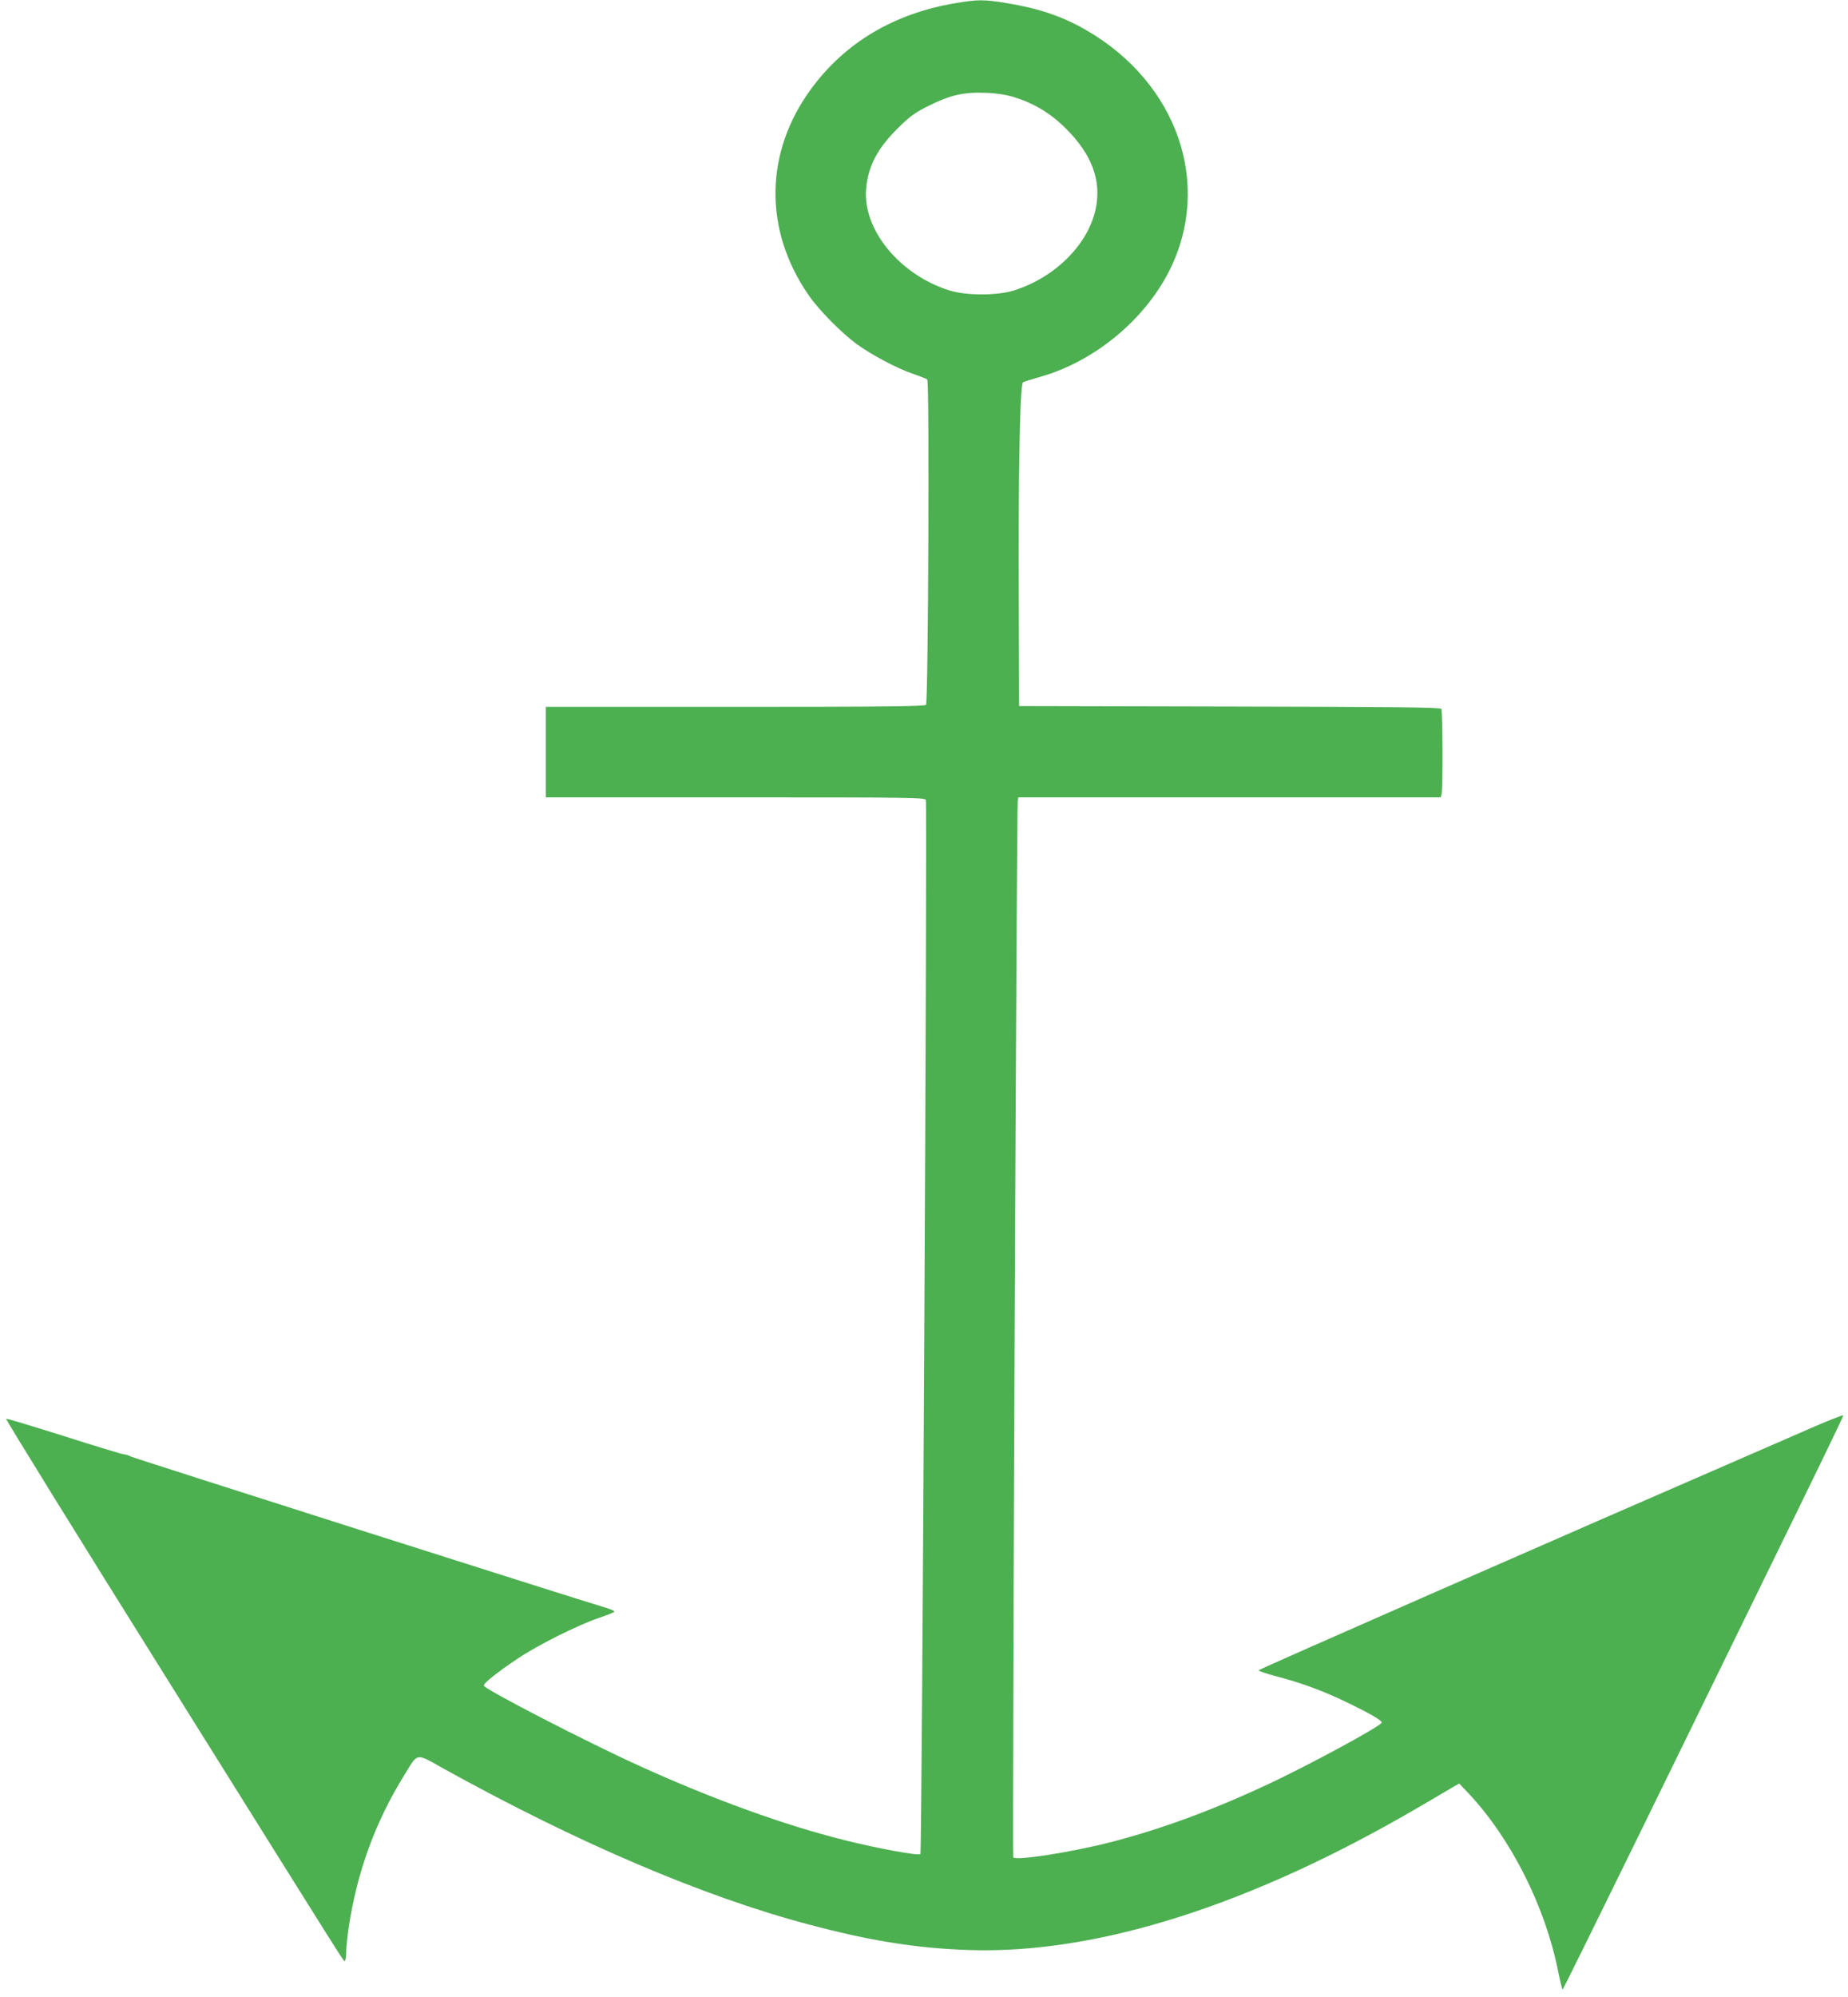
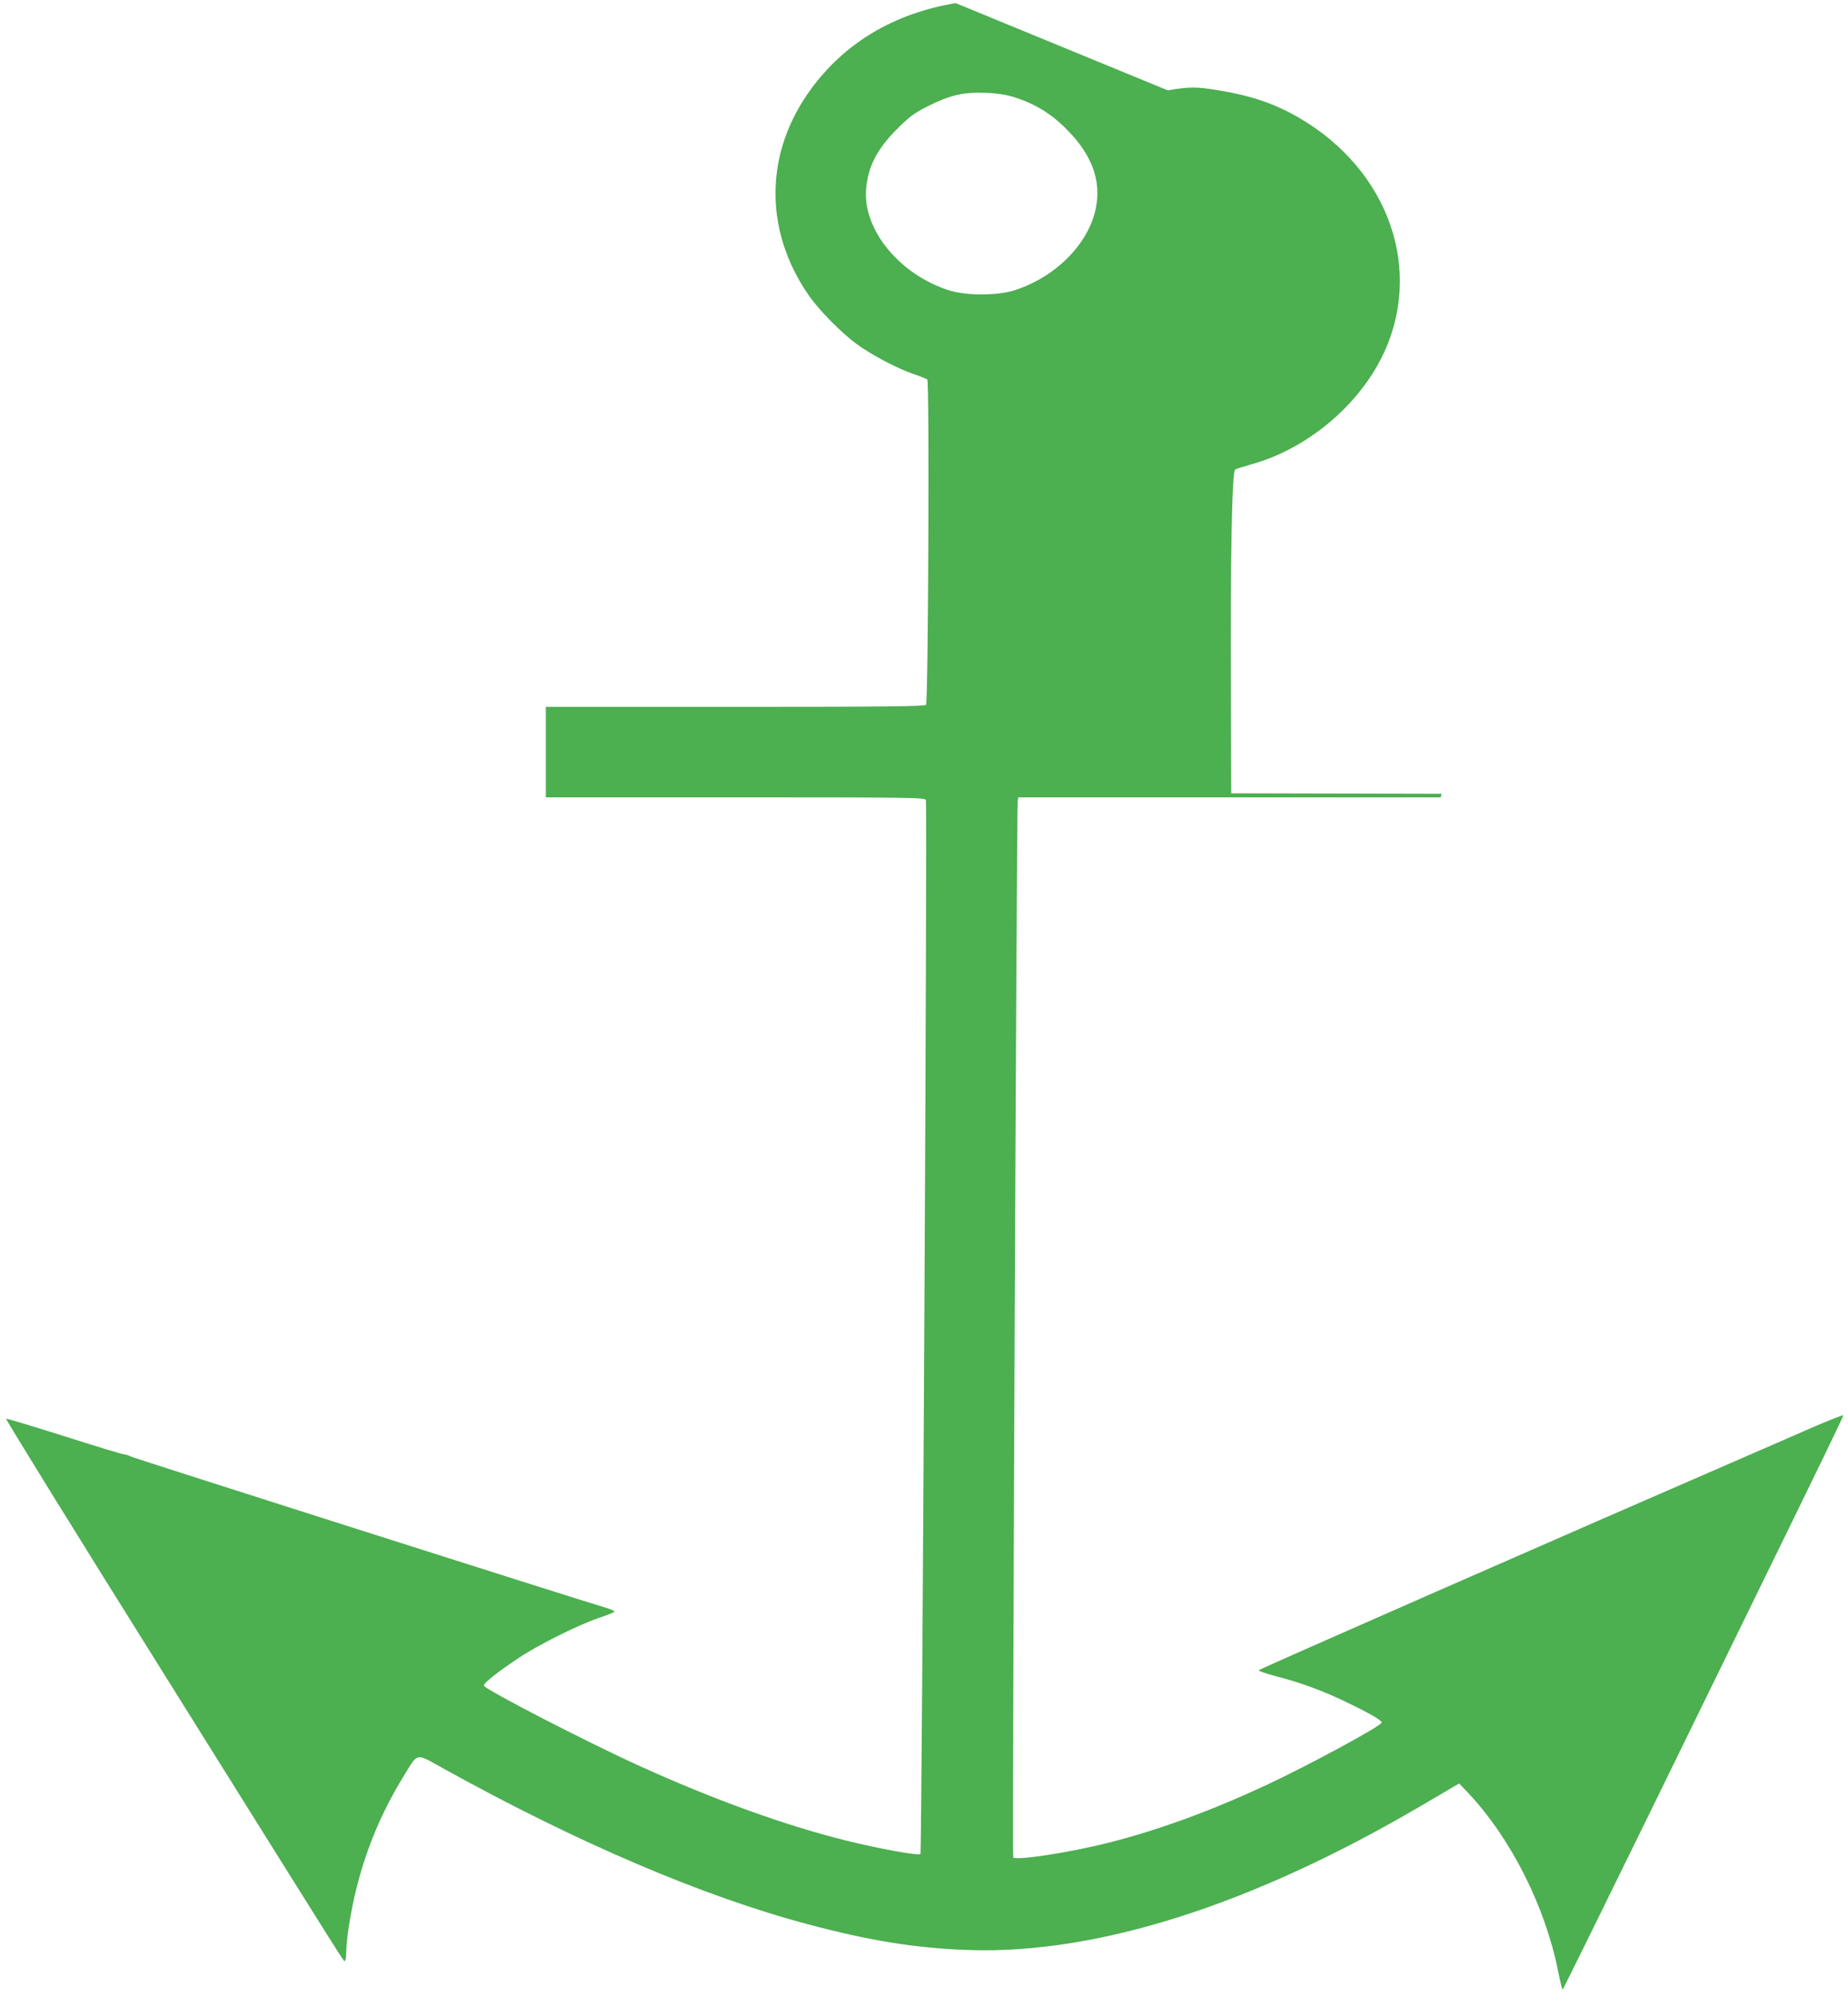
<svg xmlns="http://www.w3.org/2000/svg" version="1.0" width="1185pt" height="1280pt" viewBox="0 0 1185 1280" preserveAspectRatio="xMidYMid meet">
  <g transform="translate(0,1280) scale(0.1,-0.1)" fill="#4caf50" stroke="none">
-     <path d="M6128 12780 c-395 -66 -709 -253 -927 -550 -298 -406 -305 -902 -17 -1320 65 -95 209 -241 308 -314 96 -70 258 -156 363 -192 44 -15 85 -31 91 -36 15 -11 6 -2067 -8 -2085 -8 -10 -265 -13 -1224 -13 l-1214 0 0 -290 0 -290 1215 0 c1134 0 1216 -1 1222 -17 10 -25 -25 -6745 -35 -6755 -12 -12 -270 35 -482 88 -390 97 -849 263 -1322 478 -331 150 -987 488 -995 513 -5 14 77 80 217 174 128 86 382 213 519 260 55 18 101 37 101 41 0 4 -21 14 -47 22 -231 69 -3034 961 -3055 972 -15 8 -35 14 -44 14 -10 0 -181 52 -382 116 -200 63 -368 114 -373 112 -5 -2 463 -759 1042 -1683 1223 -1955 1121 -1795 1131 -1789 5 3 8 27 8 55 0 27 7 95 15 152 54 359 171 681 358 982 89 145 70 142 249 42 855 -474 1666 -821 2343 -1000 394 -105 693 -153 1030 -164 821 -27 1811 288 2890 920 94 55 189 110 211 124 l41 23 61 -64 c272 -291 490 -723 573 -1138 13 -65 26 -118 29 -118 3 0 241 483 530 1073 288 589 612 1252 720 1472 385 786 550 1126 550 1135 0 4 -98 -34 -217 -86 -120 -53 -294 -128 -388 -169 -1144 -496 -3142 -1372 -3144 -1379 -1 -5 47 -21 106 -37 163 -42 303 -93 458 -168 150 -72 225 -116 225 -130 0 -20 -455 -267 -732 -397 -351 -164 -681 -286 -1003 -369 -256 -66 -614 -121 -628 -98 -7 11 22 6735 29 6770 l4 23 1354 0 1354 0 6 23 c9 33 7 530 -2 544 -6 10 -293 13 -1358 15 l-1349 3 -2 635 c-4 874 7 1430 27 1440 8 5 58 20 110 35 345 97 668 363 828 680 278 552 53 1204 -533 1542 -152 88 -306 140 -510 173 -143 24 -187 24 -327 0z m367 -600 c136 -42 241 -105 341 -205 166 -165 228 -333 190 -513 -48 -229 -261 -441 -526 -524 -108 -33 -302 -33 -410 0 -321 100 -560 391 -536 654 13 143 72 256 200 383 73 73 109 100 181 137 156 79 239 99 390 93 64 -2 125 -12 170 -25z" />
+     <path d="M6128 12780 c-395 -66 -709 -253 -927 -550 -298 -406 -305 -902 -17 -1320 65 -95 209 -241 308 -314 96 -70 258 -156 363 -192 44 -15 85 -31 91 -36 15 -11 6 -2067 -8 -2085 -8 -10 -265 -13 -1224 -13 l-1214 0 0 -290 0 -290 1215 0 c1134 0 1216 -1 1222 -17 10 -25 -25 -6745 -35 -6755 -12 -12 -270 35 -482 88 -390 97 -849 263 -1322 478 -331 150 -987 488 -995 513 -5 14 77 80 217 174 128 86 382 213 519 260 55 18 101 37 101 41 0 4 -21 14 -47 22 -231 69 -3034 961 -3055 972 -15 8 -35 14 -44 14 -10 0 -181 52 -382 116 -200 63 -368 114 -373 112 -5 -2 463 -759 1042 -1683 1223 -1955 1121 -1795 1131 -1789 5 3 8 27 8 55 0 27 7 95 15 152 54 359 171 681 358 982 89 145 70 142 249 42 855 -474 1666 -821 2343 -1000 394 -105 693 -153 1030 -164 821 -27 1811 288 2890 920 94 55 189 110 211 124 l41 23 61 -64 c272 -291 490 -723 573 -1138 13 -65 26 -118 29 -118 3 0 241 483 530 1073 288 589 612 1252 720 1472 385 786 550 1126 550 1135 0 4 -98 -34 -217 -86 -120 -53 -294 -128 -388 -169 -1144 -496 -3142 -1372 -3144 -1379 -1 -5 47 -21 106 -37 163 -42 303 -93 458 -168 150 -72 225 -116 225 -130 0 -20 -455 -267 -732 -397 -351 -164 -681 -286 -1003 -369 -256 -66 -614 -121 -628 -98 -7 11 22 6735 29 6770 l4 23 1354 0 1354 0 6 23 l-1349 3 -2 635 c-4 874 7 1430 27 1440 8 5 58 20 110 35 345 97 668 363 828 680 278 552 53 1204 -533 1542 -152 88 -306 140 -510 173 -143 24 -187 24 -327 0z m367 -600 c136 -42 241 -105 341 -205 166 -165 228 -333 190 -513 -48 -229 -261 -441 -526 -524 -108 -33 -302 -33 -410 0 -321 100 -560 391 -536 654 13 143 72 256 200 383 73 73 109 100 181 137 156 79 239 99 390 93 64 -2 125 -12 170 -25z" />
  </g>
</svg>